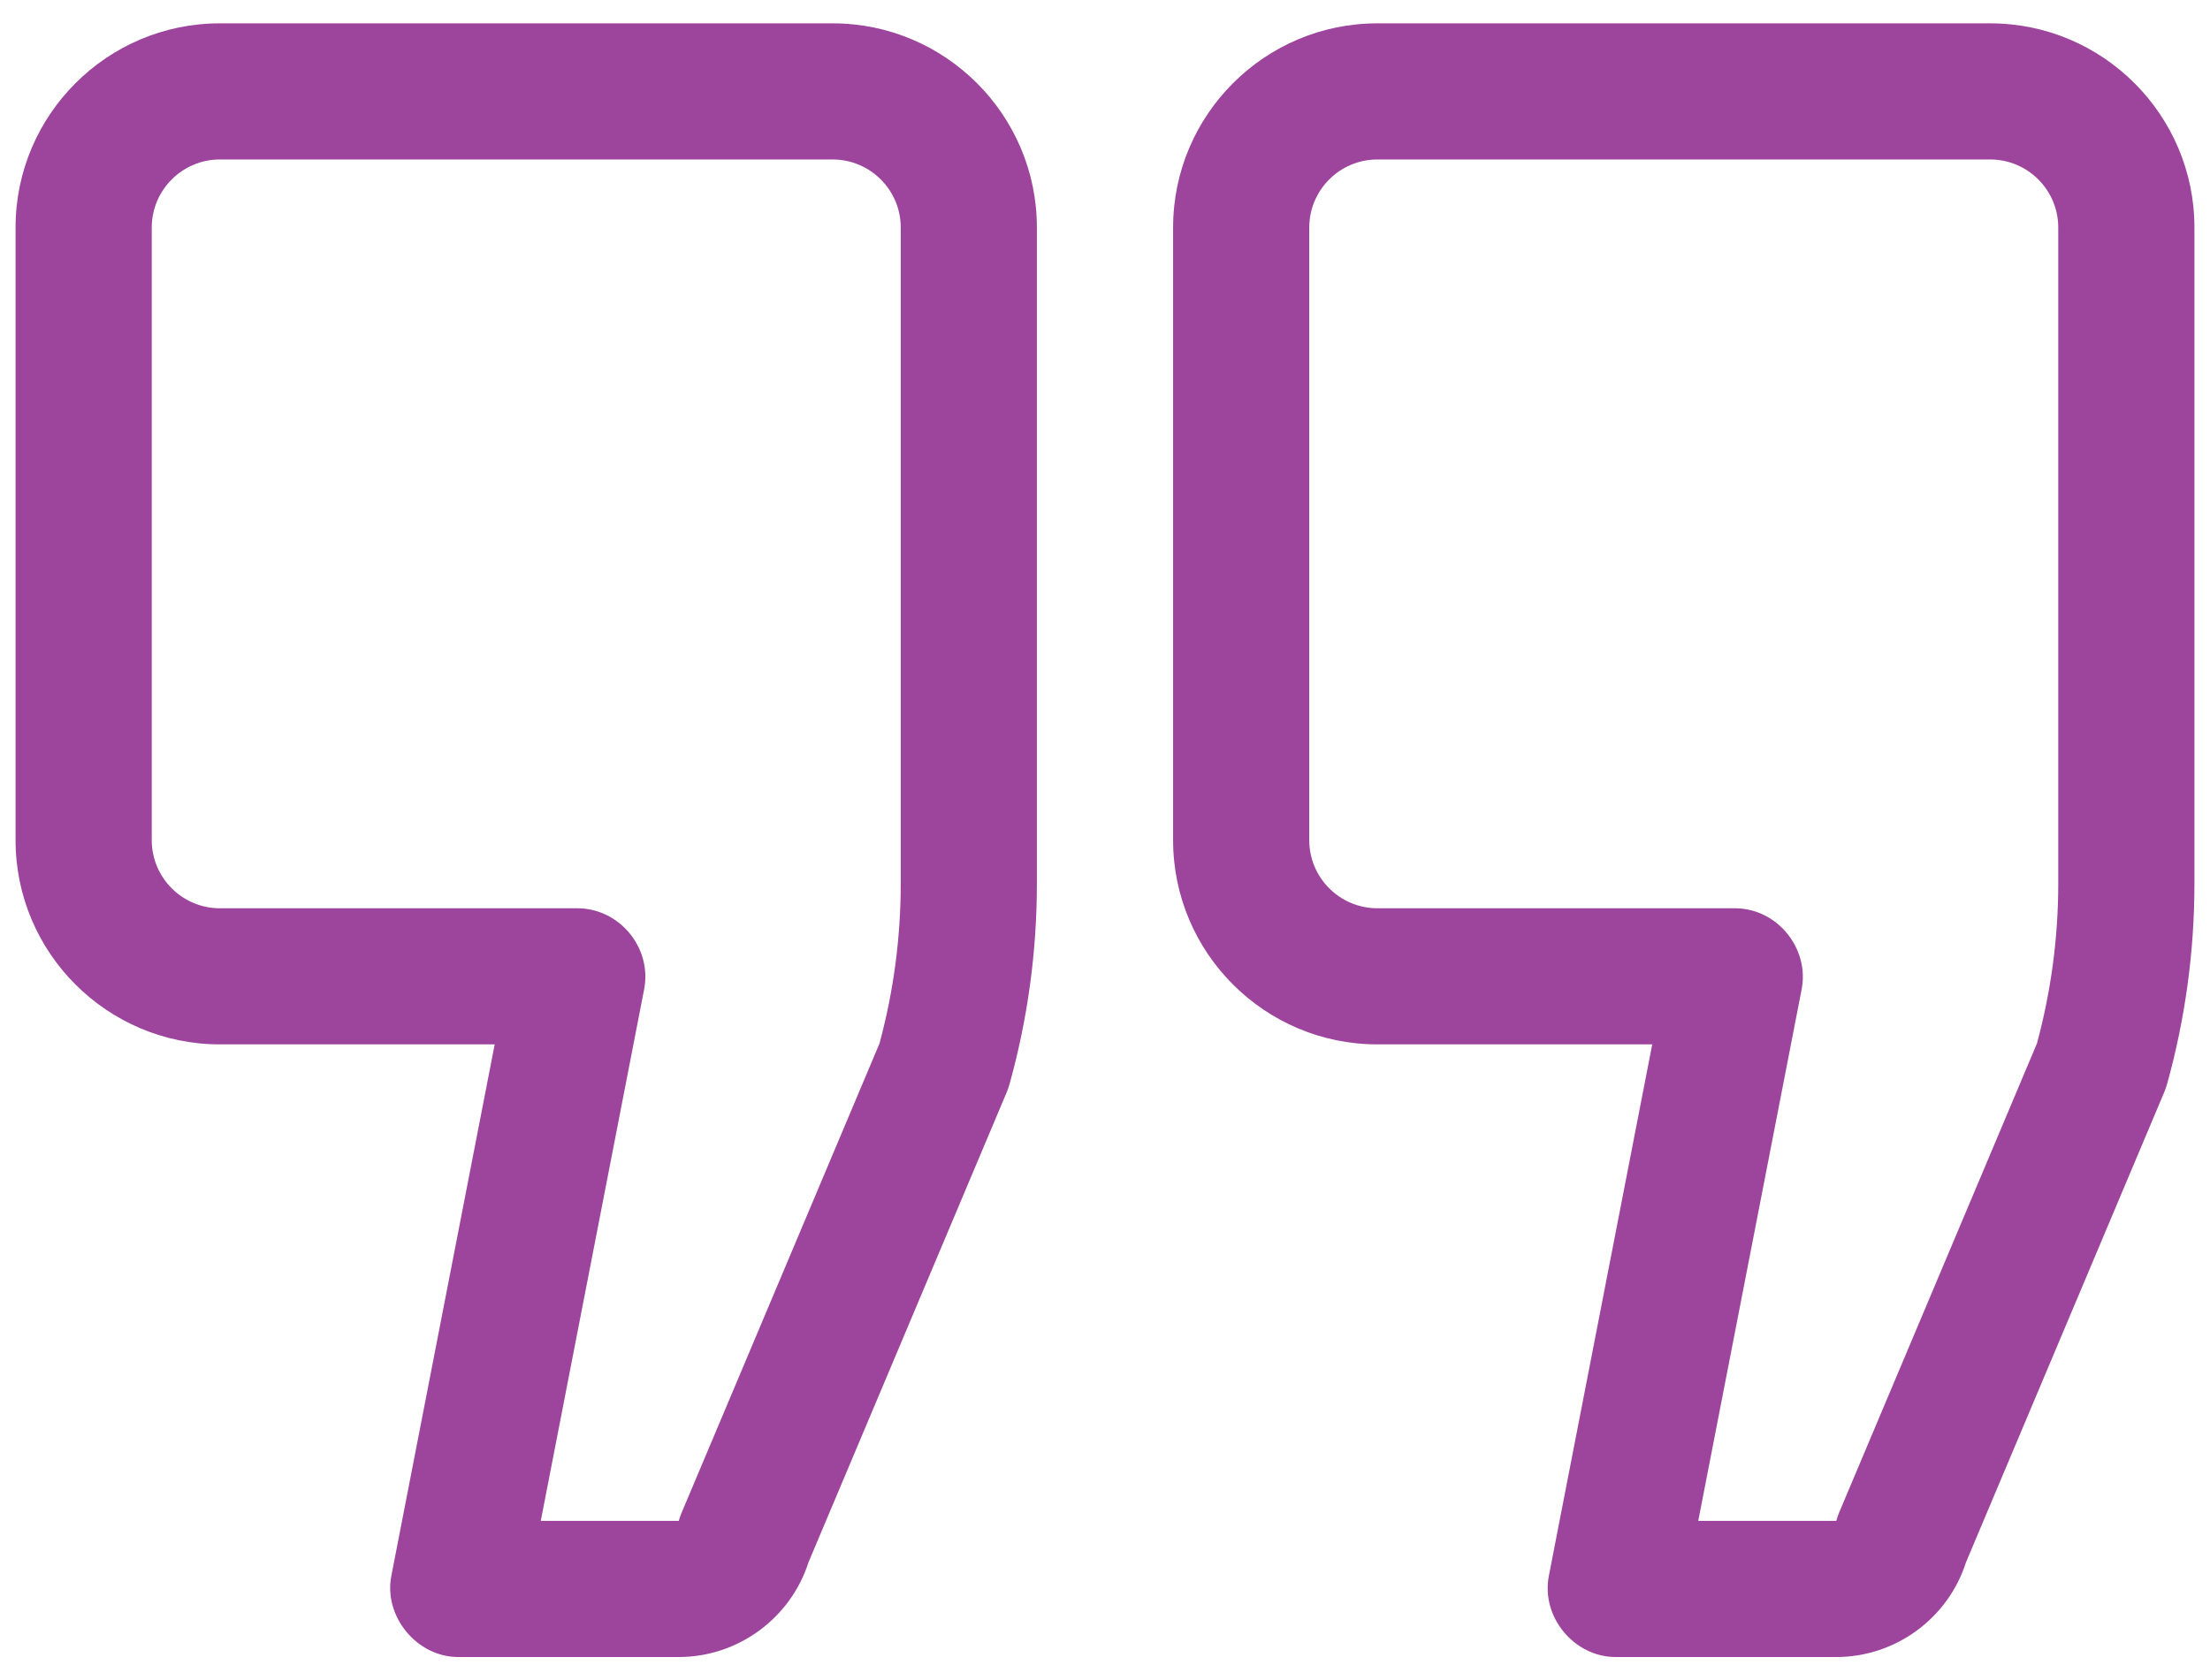
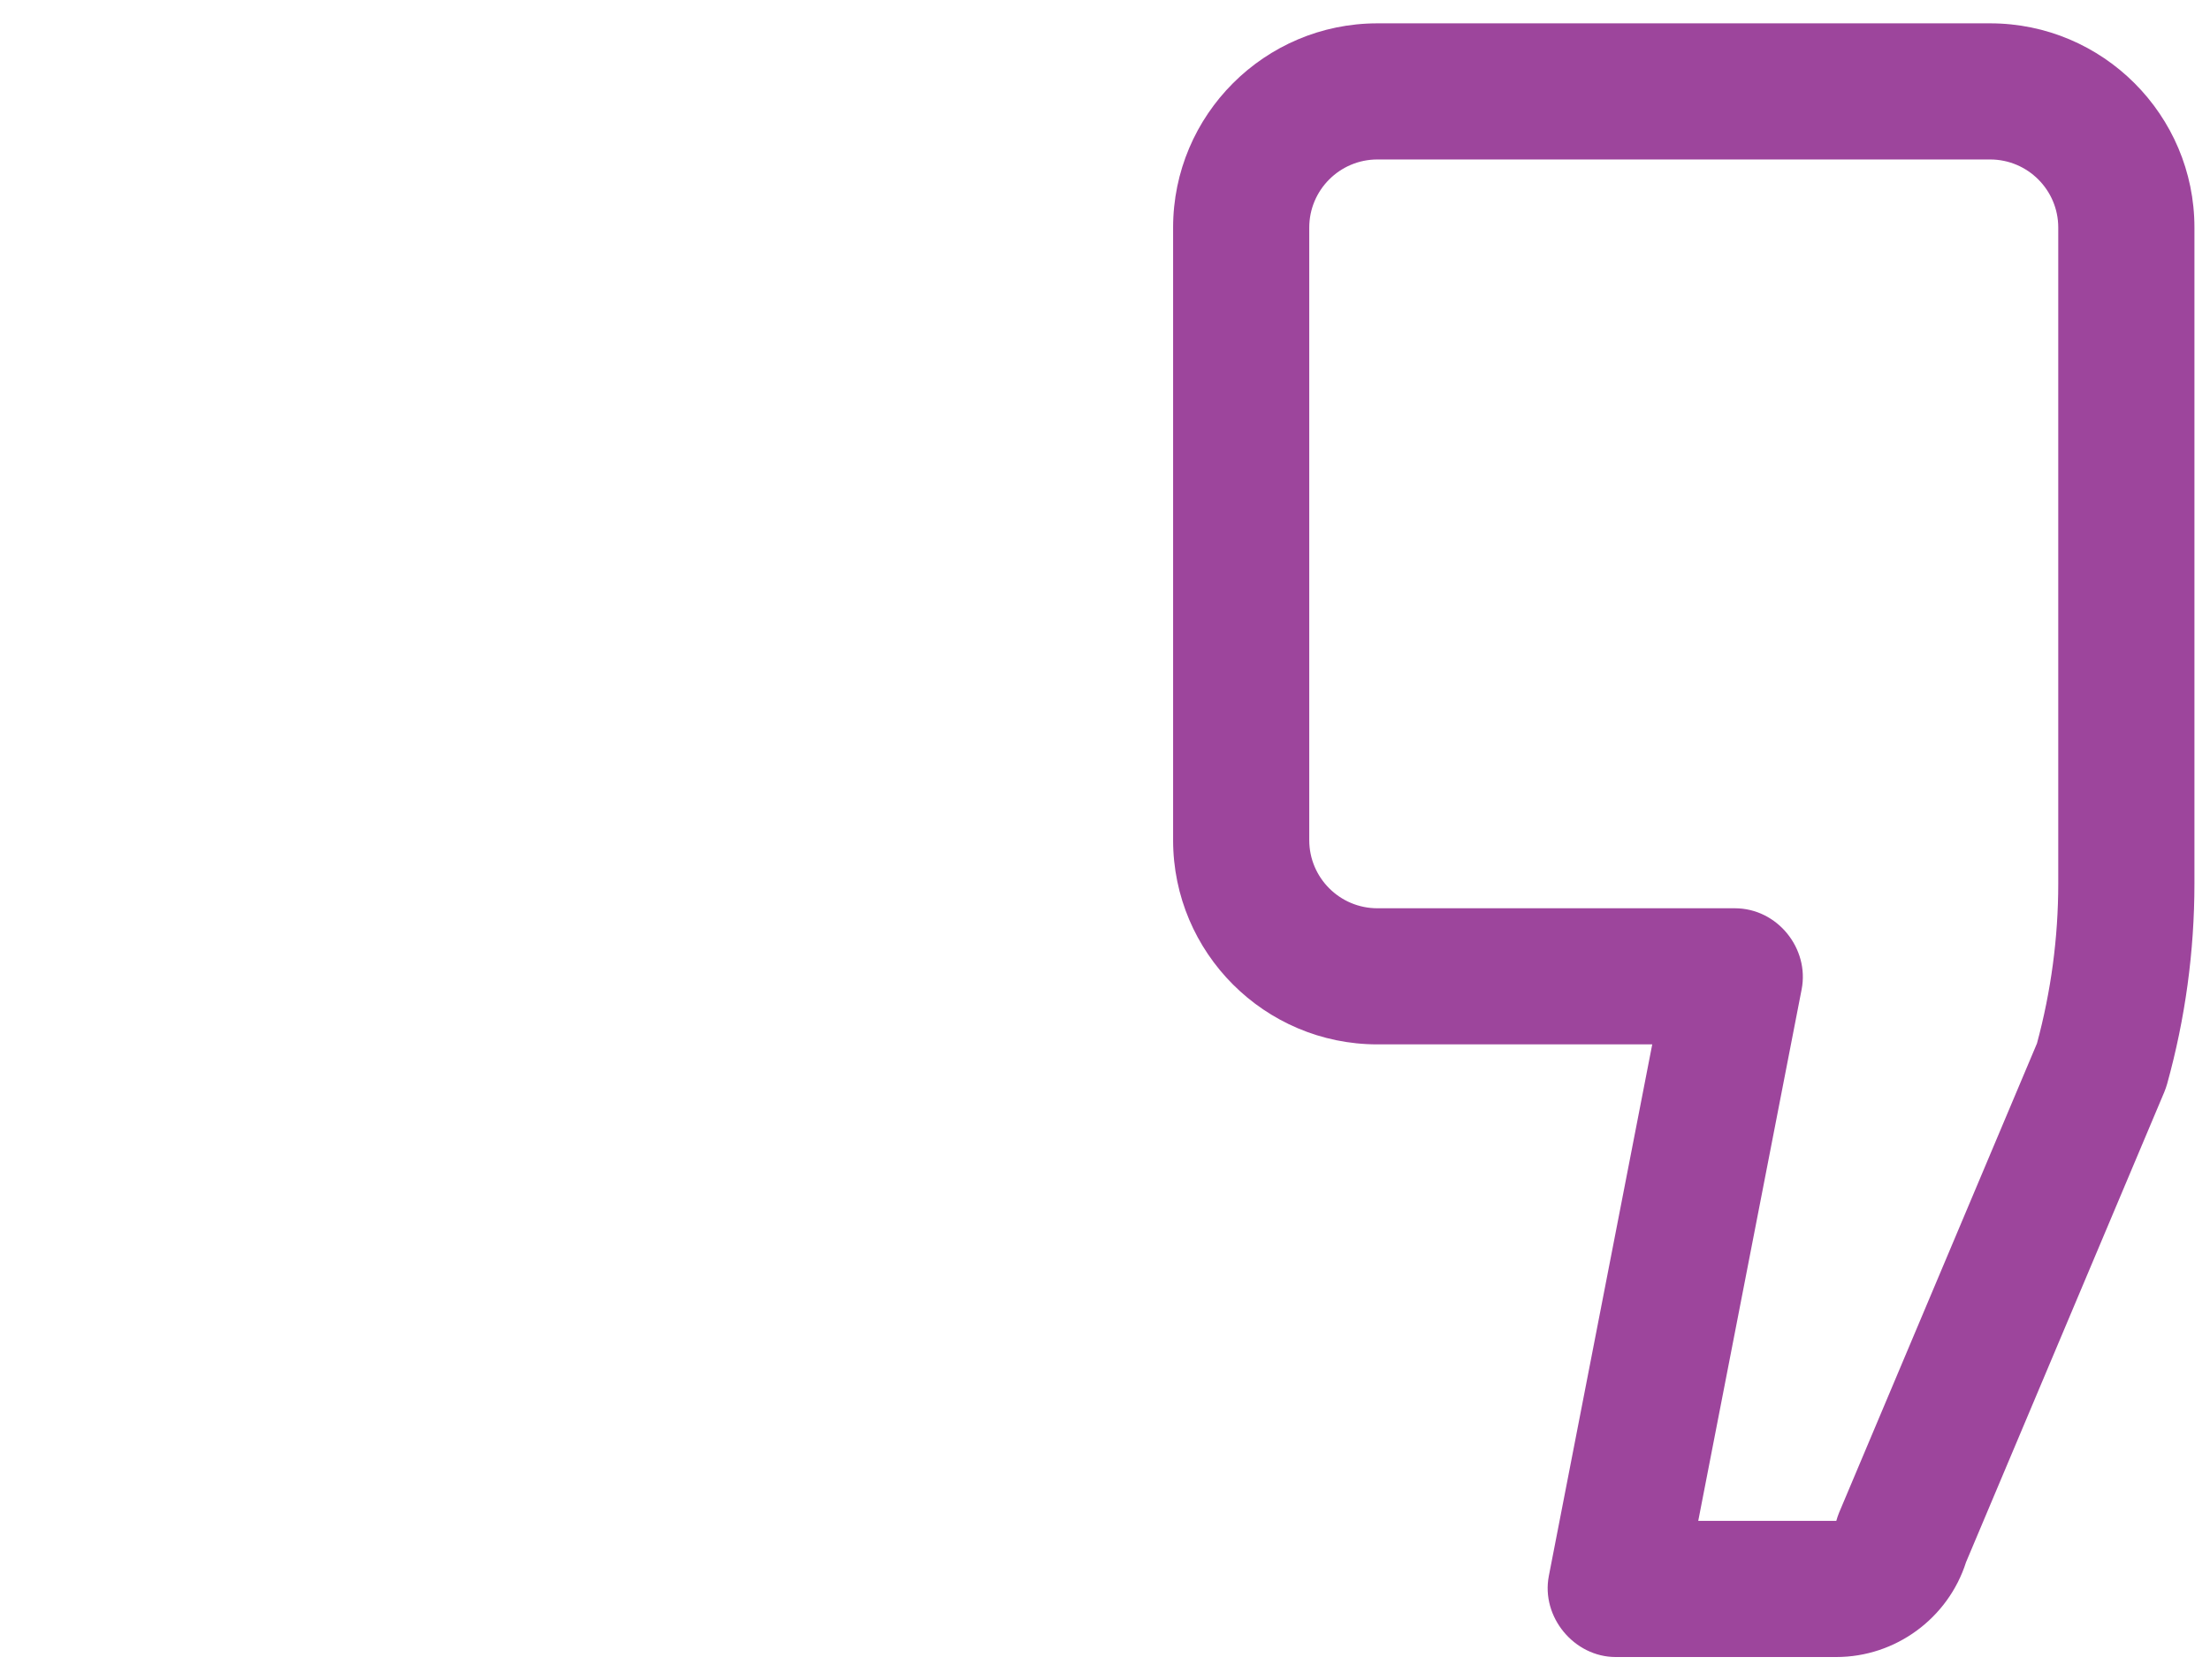
<svg xmlns="http://www.w3.org/2000/svg" width="71" height="54" viewBox="0 0 71 54" fill="none">
-   <path d="M26.75 0.75H7.062C3.444 0.75 0.5 3.694 0.5 7.312V27C0.5 30.619 3.444 33.562 7.062 33.562H15.893C15.893 33.562 12.581 50.6 12.572 50.645C12.319 51.948 13.396 53.25 14.719 53.25H21.806C23.708 53.25 25.399 52.006 25.975 50.204L32.343 35.099C32.379 35.012 32.41 34.923 32.434 34.834C33.018 32.738 33.312 30.571 33.312 28.393V7.312C33.312 3.694 30.369 0.75 26.75 0.75ZM28.938 28.393C28.938 30.13 28.708 31.858 28.256 33.531L21.899 48.61C21.862 48.697 21.83 48.785 21.806 48.875H17.373C17.373 48.875 20.691 31.807 20.694 31.793C20.953 30.46 19.902 29.188 18.547 29.188H7.062C5.857 29.188 4.875 28.206 4.875 27V7.312C4.875 6.107 5.857 5.125 7.062 5.125H26.75C27.956 5.125 28.938 6.107 28.938 7.312V28.393Z" fill="#9D459C" />
  <path d="M63.938 0.75H44.25C40.631 0.75 37.688 3.694 37.688 7.312V27C37.688 30.619 40.631 33.562 44.25 33.562H53.081C53.081 33.562 49.767 50.608 49.759 50.645C49.504 51.96 50.571 53.25 51.906 53.25H58.994C60.898 53.25 62.587 52.006 63.162 50.203L69.53 35.098C69.566 35.012 69.596 34.923 69.622 34.834C70.205 32.736 70.5 30.569 70.5 28.393V7.312C70.5 3.694 67.556 0.75 63.938 0.75ZM66.125 28.393C66.125 30.127 65.894 31.855 65.441 33.531L59.084 48.61C59.048 48.697 59.02 48.784 58.994 48.875H54.559C54.559 48.875 57.878 31.808 57.881 31.793C58.135 30.488 57.107 29.188 55.734 29.188H44.25C43.043 29.188 42.062 28.206 42.062 27V7.312C42.062 6.107 43.043 5.125 44.25 5.125H63.938C65.144 5.125 66.125 6.107 66.125 7.312V28.393Z" fill="#9D459C" />
</svg>